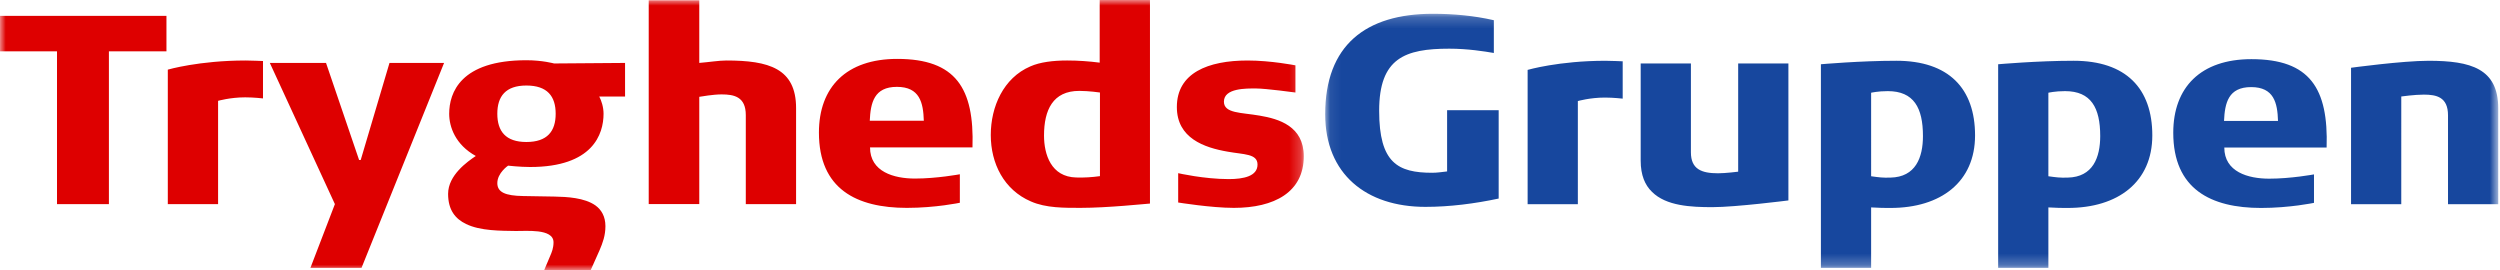
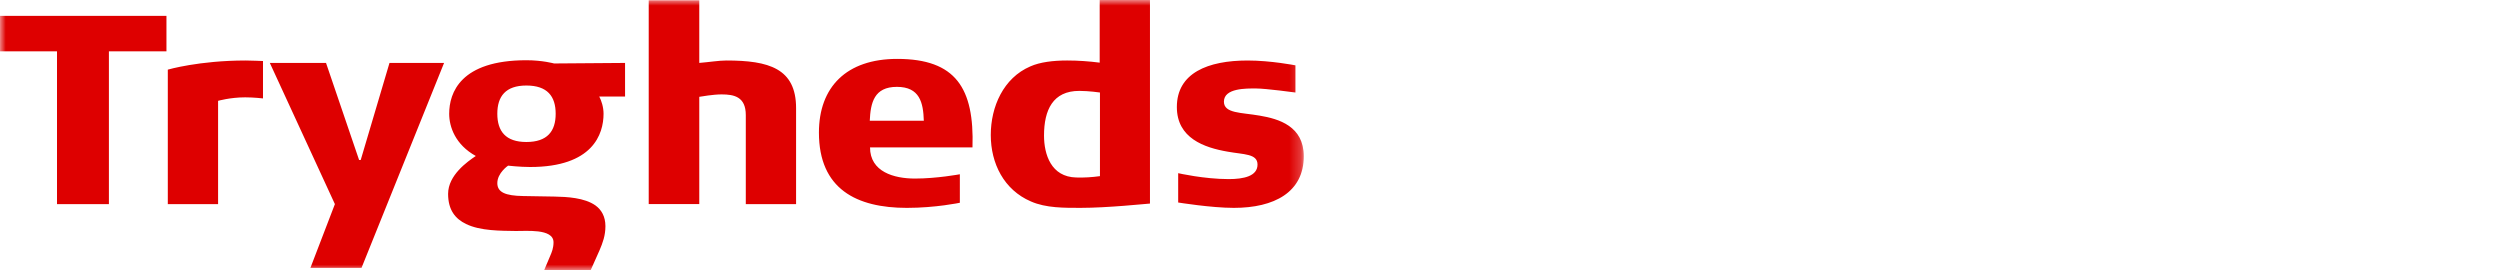
<svg xmlns="http://www.w3.org/2000/svg" xmlns:xlink="http://www.w3.org/1999/xlink" viewBox="0 0 222 24" width="222" height="24">
  <defs>
    <path id="a" d="M0 .001h115.776V24H0z" />
    <path id="c" d="M.076.195h104.167v22.561H.076z" />
  </defs>
  <g fill="none" fill-rule="evenodd">
    <g transform="translate(0 -.001)">
      <mask id="b" fill="#fff">
        <use xlink:href="#a" />
      </mask>
      <path d="M9.671 4.562h5.11V1.41H0v3.152h5.062v13.564h4.609V4.562zm13.683 4.179V5.42s-1.098-.047-1.528-.047c-4.155 0-6.925.812-6.925.812v11.94h4.465v-9.17s1.074-.31 2.412-.31c.764 0 1.576.095 1.576.095zm8.75 15.044l7.33-18.196h-4.847l-2.556 8.62h-.143l-2.937-8.62h-4.99l5.778 12.537-2.173 5.66h4.537zm7.784-13.683c0 1.17.55 2.746 2.364 3.75-.74.5-2.46 1.695-2.46 3.366 0 1.433.645 2.221 1.6 2.675 1.266.62 3.08.597 4.418.62.812.025 3.343-.262 3.343 1.003 0 .502-.143.86-.31 1.242L48.318 24h4.13l.788-1.767c.287-.669.526-1.314.526-2.15 0-.859-.358-1.456-.884-1.838-.978-.692-2.53-.764-3.629-.788l-2.794-.048c-1.576-.024-2.293-.334-2.293-1.146 0-.907.956-1.552.956-1.552s1.05.12 1.958.12c5.564 0 6.519-2.914 6.519-4.729 0-.597-.191-1.17-.382-1.528h2.292V5.589l-6.304.048s-1.027-.287-2.46-.287c-5.85 0-6.853 2.89-6.853 4.752zm9.456 0c0 1.552-.74 2.508-2.603 2.508-1.838 0-2.579-.956-2.579-2.508s.74-2.507 2.58-2.507c1.862 0 2.602.955 2.602 2.507zm16.883 8.024h4.465V9.6c0-3.534-2.435-4.227-6.184-4.227-.669 0-1.529.143-2.412.215V.025h-4.49v18.1h4.49V8.599c.167-.024 1.217-.215 1.982-.215 1.122 0 2.149.215 2.149 1.839v7.904zm11.032-5.039h9.098c.167-5.253-1.48-7.856-6.686-7.856-4.514 0-6.95 2.507-6.95 6.543 0 5.014 3.344 6.686 7.809 6.686 2.555 0 4.705-.454 4.705-.454v-2.531s-2.03.382-3.988.382c-1.863 0-3.988-.597-3.988-2.77zm4.776-2.364h-4.8c.072-1.6.382-3.009 2.412-3.009s2.34 1.41 2.388 3.009zm20.082 7.355V0h-4.465v5.564c-.932-.12-1.91-.191-2.89-.191-1.241 0-2.412.143-3.27.525-2.39 1.027-3.511 3.582-3.511 6.09 0 2.53 1.17 4.871 3.557 5.898 1.338.596 3.01.573 4.442.573 2.364 0 5.755-.358 6.137-.382zm-4.441-9.862v7.426c-.693.096-1.41.144-2.102.12-2.244-.048-2.865-2.054-2.865-3.726 0-2.268.787-3.964 3.128-3.964.86 0 1.839.144 1.839.144zm18.1 5.66c0-2.675-2.221-3.32-3.916-3.607-1.648-.286-3.176-.191-3.176-1.242 0-1.217 2.006-1.17 2.841-1.17.883 0 3.51.359 3.51.359V5.804s-2.172-.43-4.25-.43c-3.51 0-6.28 1.099-6.28 4.131 0 2.77 2.435 3.606 4.513 3.964 1.432.263 2.65.167 2.65 1.146 0 1.027-1.218 1.29-2.555 1.29-2.196 0-4.49-.526-4.49-.526v2.604s2.939.477 4.944.477c3.582 0 6.209-1.385 6.209-4.585z" fill="#DE0000" mask="url(#b)" />
    </g>
    <g transform="translate(117.6 1.028)">
      <mask id="d" fill="#fff">
        <use xlink:href="#c" />
      </mask>
-       <path d="M15.482 16.603V8.757h-4.579v5.438c-.429.047-.882.119-1.312.119-3.052 0-4.722-.859-4.722-5.51 0-4.674 2.29-5.509 6.225-5.509 1.646 0 3.124.239 3.959.382V.767C13.288.362 11.452.195 9.639.195 3.653.195.076 3.009.076 9.115c0 5.318 3.649 8.227 8.896 8.227 2.17 0 4.388-.286 6.51-.739zm11.013-8.872V4.416s-1.097-.047-1.526-.047c-4.15 0-6.916.81-6.916.81v11.925h4.46V7.946s1.073-.31 2.408-.31c.764 0 1.574.095 1.574.095zm14.715 9.04V4.606h-4.46v9.611s-1.12.143-1.788.143c-1.455 0-2.409-.357-2.409-1.86V4.607h-4.46v8.633c0 1.288.382 2.17 1.002 2.767 1.264 1.264 3.482 1.36 5.366 1.36 2.075 0 6.75-.597 6.75-.597zm7.346.619c.787.048 1.168.048 1.717.048 4.483 0 7.512-2.313 7.512-6.44 0-4.173-2.337-6.63-6.988-6.63-3.195 0-6.701.31-6.701.31v18.078h4.46V17.39zm4.602-6.344c0 1.908-.643 3.65-2.885 3.697-.692.024-1.026-.024-1.717-.12V7.207s.596-.143 1.478-.143c2.313 0 3.124 1.48 3.124 3.983zm11.137 6.344c.788.048 1.169.048 1.718.048 4.483 0 7.512-2.313 7.512-6.44 0-4.173-2.337-6.63-6.988-6.63-3.195 0-6.701.31-6.701.31v18.078h4.46V17.39zm4.604-6.344c0 1.908-.645 3.65-2.886 3.697-.692.024-1.026-.024-1.718-.12V7.207s.597-.143 1.48-.143c2.313 0 3.124 1.48 3.124 3.983zm11.018 1.026h9.086c.167-5.247-1.479-7.847-6.678-7.847-4.507 0-6.94 2.505-6.94 6.535 0 5.008 3.339 6.678 7.799 6.678 2.552 0 4.698-.453 4.698-.453v-2.528s-2.027.381-3.982.381c-1.861 0-3.983-.596-3.983-2.766zm4.77-2.361h-4.794c.071-1.598.382-3.005 2.409-3.005 2.027 0 2.337 1.407 2.385 3.005zm15.096 7.393h4.46V8.59c0-3.53-2.433-4.221-6.177-4.221-2.337 0-6.893.62-6.893.62v12.115h4.46V7.54s1.169-.166 2.004-.166c1.12 0 2.146.214 2.146 1.836v7.894z" fill="#17479E" mask="url(#d)" />
    </g>
  </g>
</svg>